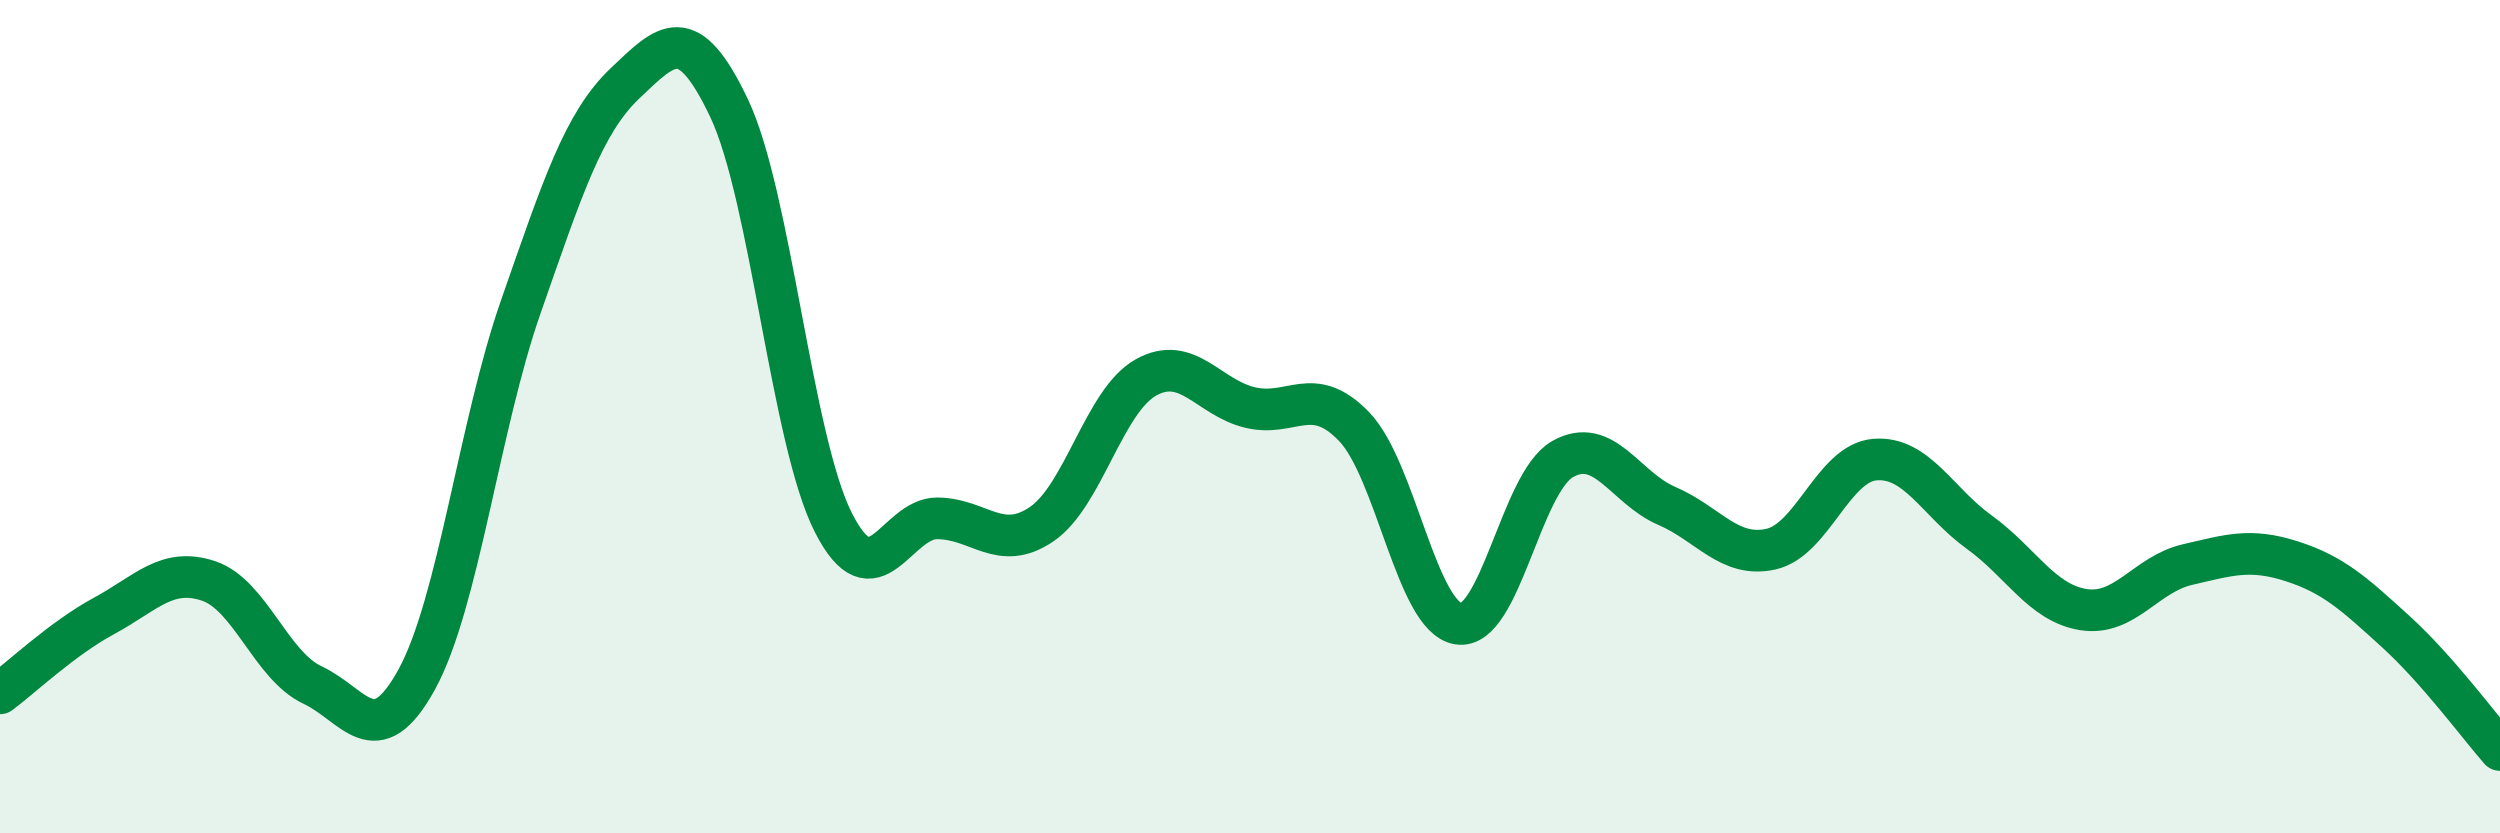
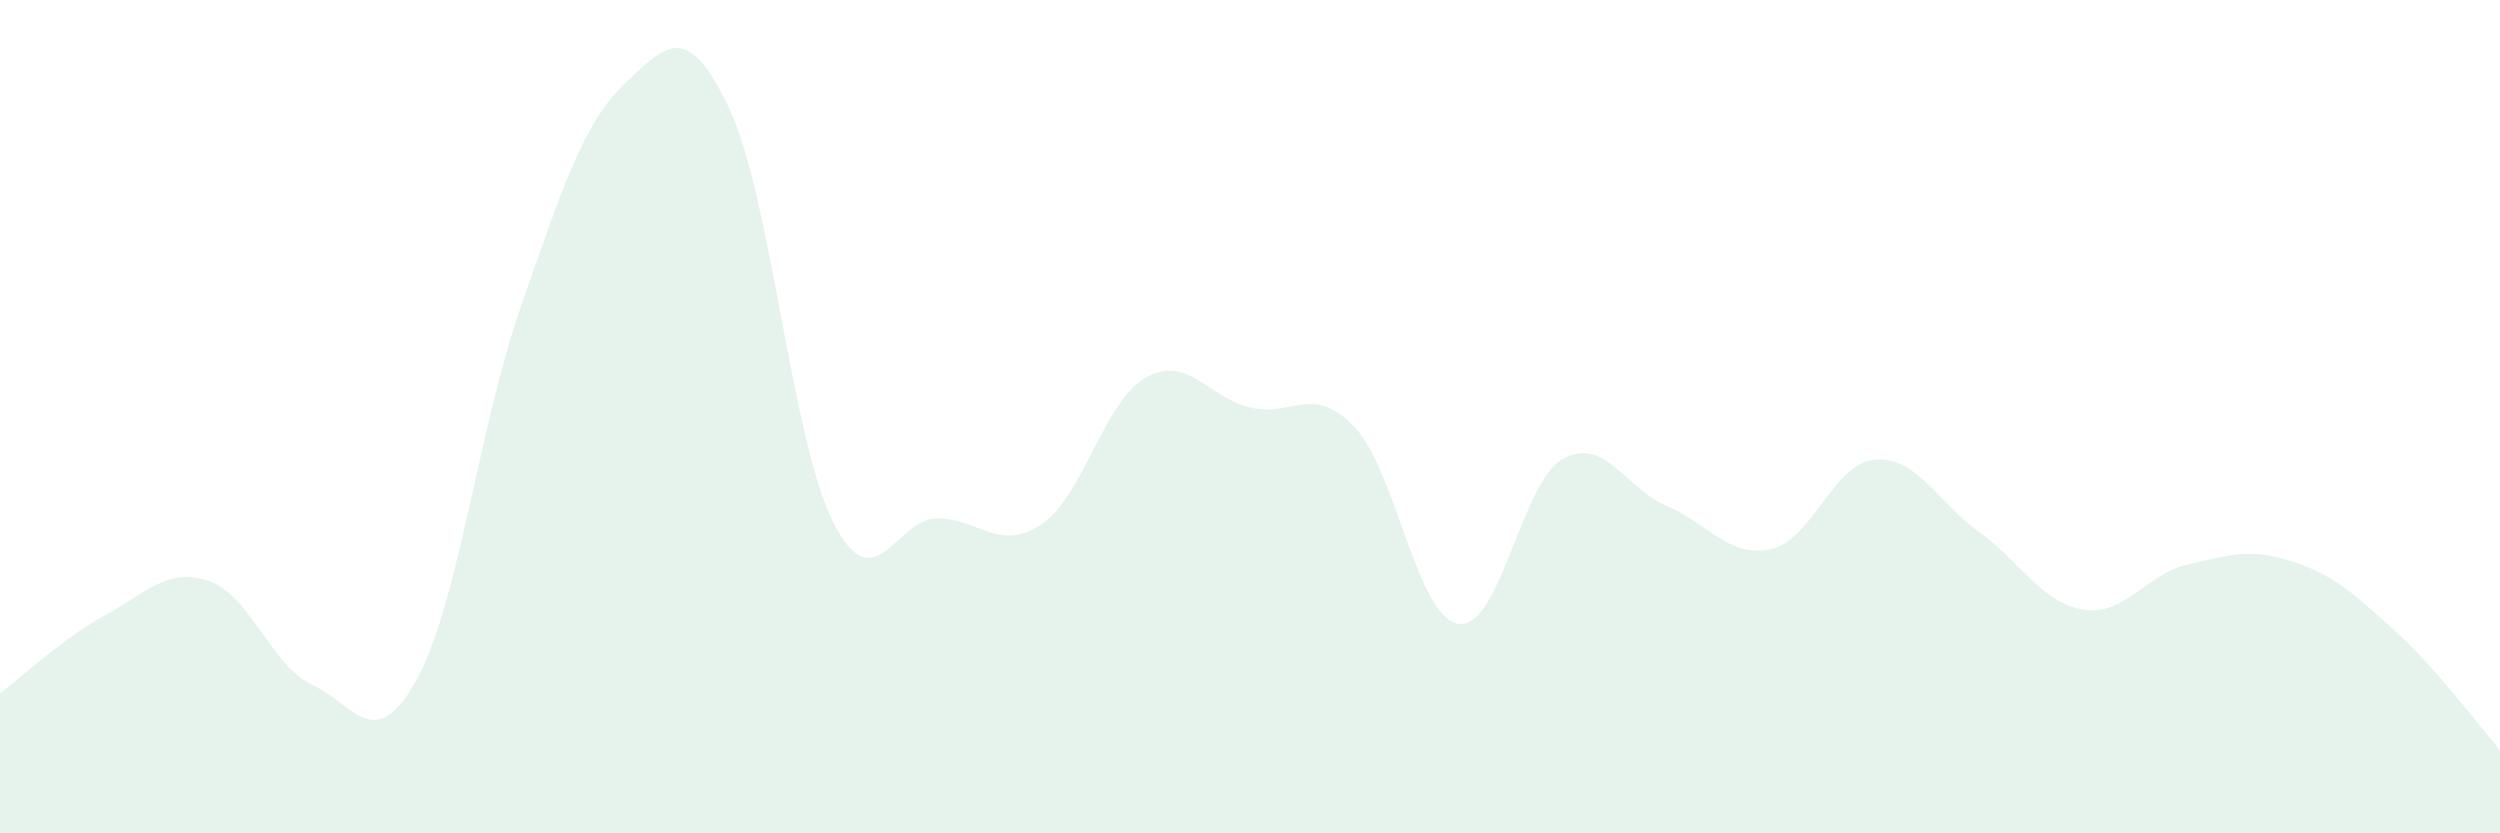
<svg xmlns="http://www.w3.org/2000/svg" width="60" height="20" viewBox="0 0 60 20">
  <path d="M 0,16.64 C 0.5,16.27 1.5,15.32 2.5,14.78 C 3.5,14.24 4,13.61 5,13.94 C 6,14.27 6.5,15.97 7.5,16.44 C 8.5,16.91 9,18.13 10,16.31 C 11,14.49 11.5,10.22 12.5,7.36 C 13.5,4.5 14,2.95 15,2 C 16,1.05 16.5,0.49 17.5,2.6 C 18.5,4.71 19,10.57 20,12.54 C 21,14.51 21.5,12.43 22.5,12.44 C 23.5,12.45 24,13.26 25,12.58 C 26,11.9 26.5,9.62 27.5,9.06 C 28.5,8.5 29,9.54 30,9.78 C 31,10.02 31.5,9.2 32.5,10.24 C 33.5,11.28 34,14.81 35,14.97 C 36,15.13 36.5,11.59 37.5,11.02 C 38.5,10.45 39,11.71 40,12.14 C 41,12.57 41.5,13.4 42.5,13.18 C 43.5,12.96 44,11.11 45,11.03 C 46,10.95 46.5,12.05 47.5,12.77 C 48.5,13.49 49,14.47 50,14.63 C 51,14.79 51.5,13.78 52.5,13.55 C 53.5,13.32 54,13.15 55,13.47 C 56,13.79 56.5,14.25 57.5,15.16 C 58.5,16.07 59.5,17.43 60,18L60 20L0 20Z" fill="#008740" opacity="0.1" stroke-linecap="round" stroke-linejoin="round" />
-   <path d="M 0,16.64 C 0.5,16.27 1.5,15.32 2.5,14.78 C 3.5,14.24 4,13.61 5,13.94 C 6,14.27 6.5,15.97 7.5,16.44 C 8.5,16.91 9,18.13 10,16.31 C 11,14.49 11.5,10.22 12.5,7.36 C 13.5,4.5 14,2.95 15,2 C 16,1.05 16.5,0.49 17.5,2.6 C 18.5,4.71 19,10.57 20,12.54 C 21,14.51 21.5,12.43 22.5,12.44 C 23.5,12.45 24,13.26 25,12.58 C 26,11.9 26.5,9.62 27.5,9.06 C 28.5,8.5 29,9.54 30,9.78 C 31,10.02 31.5,9.2 32.5,10.24 C 33.5,11.28 34,14.81 35,14.97 C 36,15.13 36.5,11.59 37.5,11.02 C 38.5,10.45 39,11.71 40,12.14 C 41,12.57 41.5,13.4 42.5,13.18 C 43.5,12.96 44,11.11 45,11.03 C 46,10.95 46.5,12.05 47.5,12.77 C 48.5,13.49 49,14.47 50,14.63 C 51,14.79 51.5,13.78 52.5,13.55 C 53.5,13.32 54,13.15 55,13.47 C 56,13.79 56.5,14.25 57.5,15.16 C 58.5,16.07 59.5,17.43 60,18" stroke="#008740" stroke-width="1" fill="none" stroke-linecap="round" stroke-linejoin="round" />
</svg>